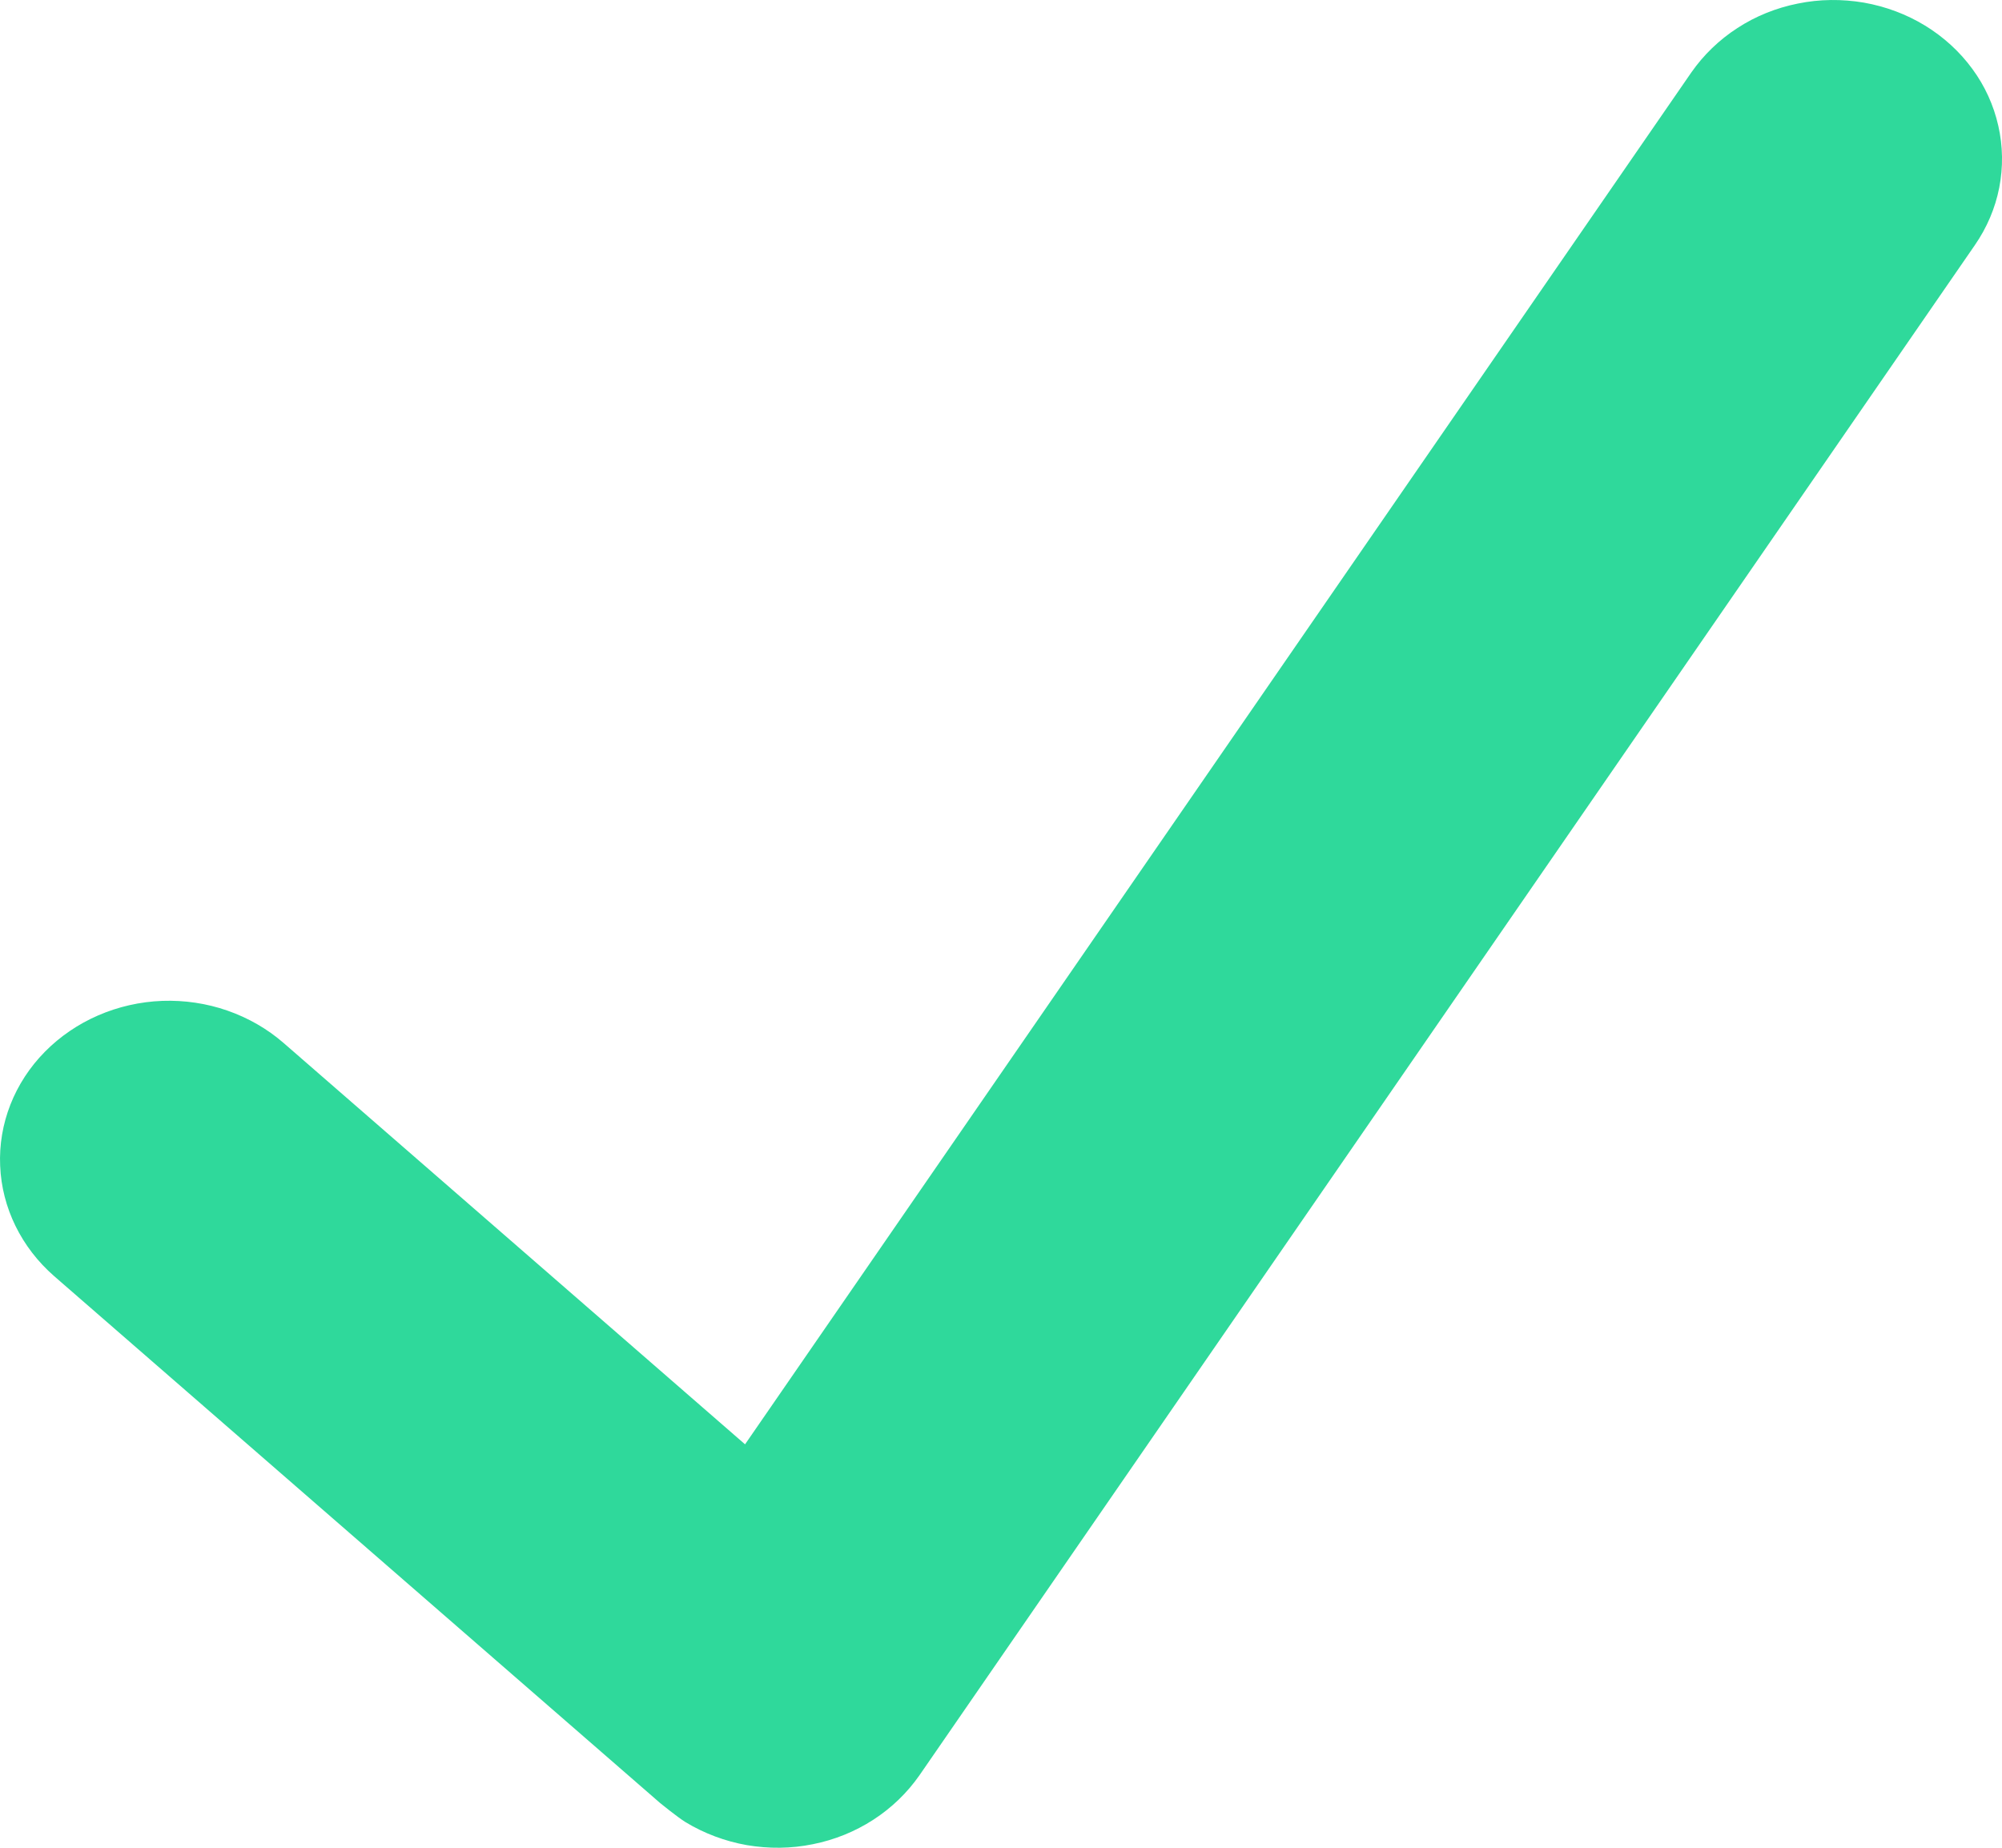
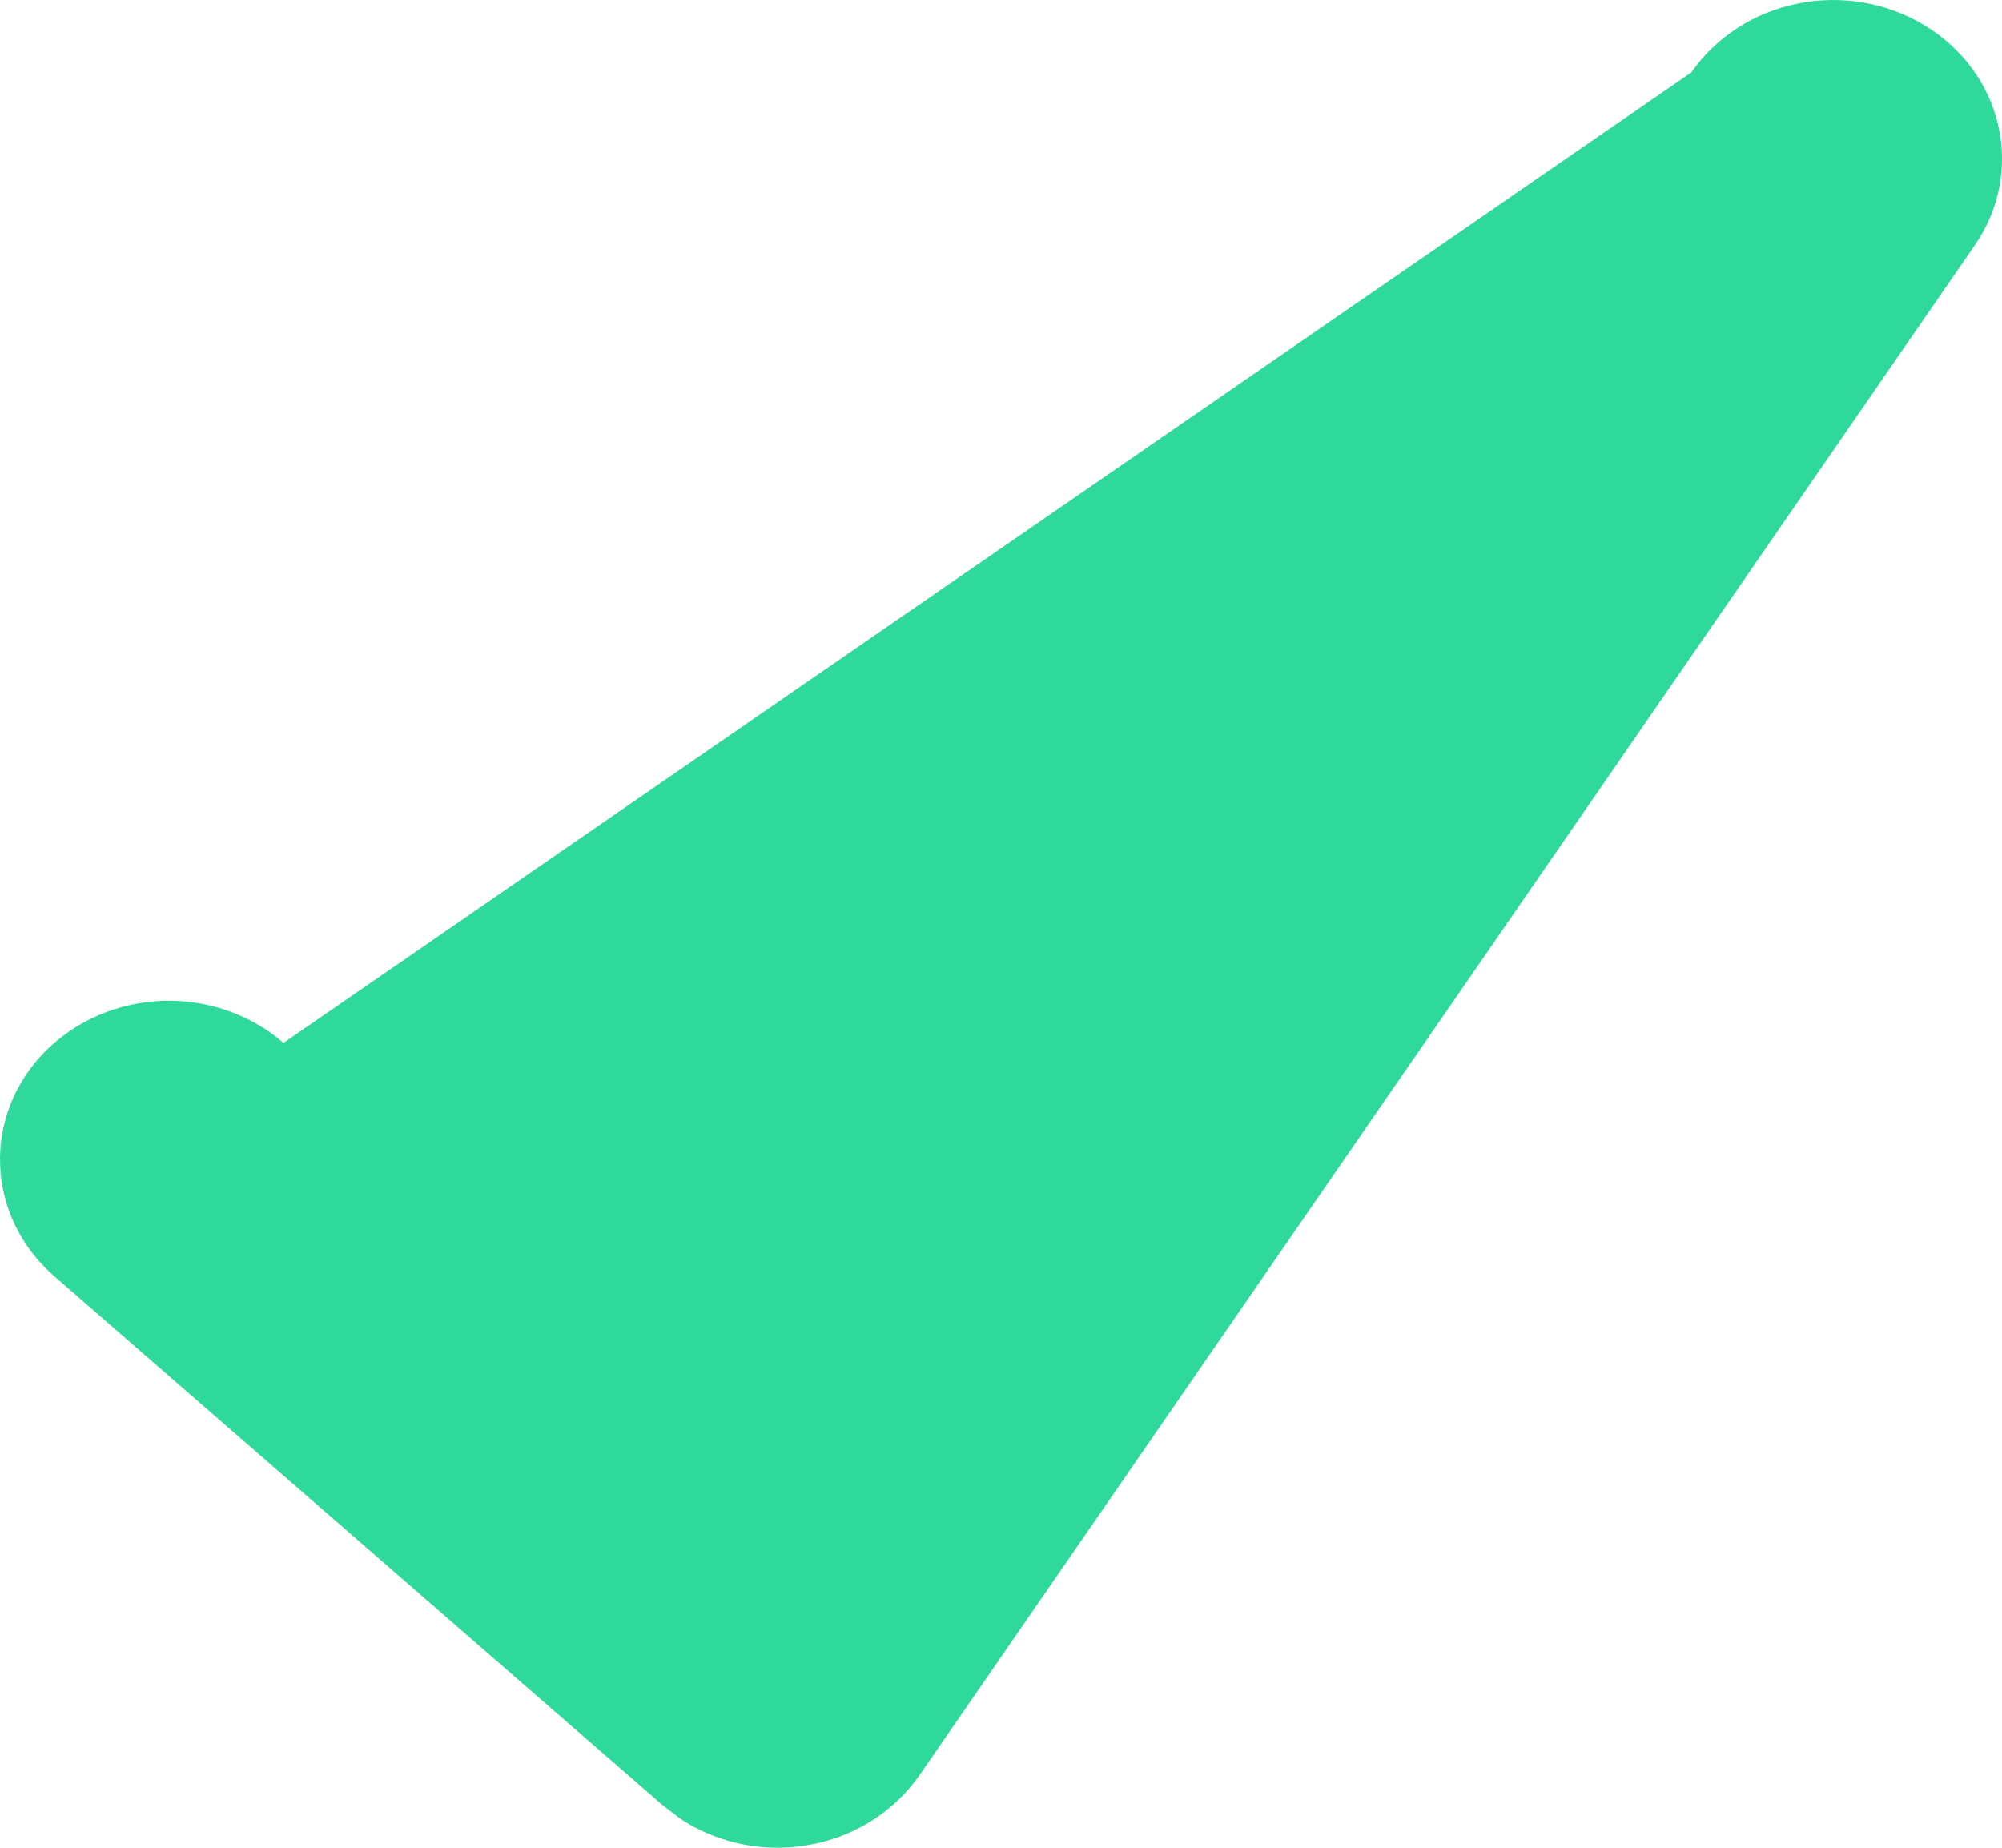
<svg xmlns="http://www.w3.org/2000/svg" width="13" height="12" viewBox="0 0 13 12" fill="none">
-   <path d="M12.5 0.166C12.379 0.092 12.244 0.042 12.103 0.017C11.961 -0.007 11.816 -0.006 11.675 0.023C11.534 0.051 11.4 0.105 11.282 0.182C11.163 0.259 11.062 0.357 10.983 0.47L4.838 9.38L1.841 6.773C1.735 6.681 1.611 6.61 1.476 6.563C1.341 6.516 1.198 6.495 1.054 6.5C0.763 6.511 0.489 6.63 0.291 6.831C0.094 7.031 -0.011 7.298 0.001 7.571C0.012 7.844 0.139 8.102 0.352 8.288L4.287 11.71C4.287 11.71 4.4 11.802 4.452 11.834C4.573 11.907 4.708 11.958 4.85 11.983C4.992 12.007 5.137 12.006 5.278 11.977C5.419 11.949 5.552 11.895 5.671 11.818C5.79 11.741 5.891 11.643 5.97 11.53L12.823 1.593C12.902 1.479 12.956 1.352 12.982 1.219C13.008 1.086 13.006 0.949 12.976 0.817C12.946 0.684 12.889 0.558 12.807 0.447C12.725 0.335 12.621 0.24 12.5 0.166Z" fill="#2FD99B" />
+   <path d="M12.5 0.166C12.379 0.092 12.244 0.042 12.103 0.017C11.961 -0.007 11.816 -0.006 11.675 0.023C11.534 0.051 11.4 0.105 11.282 0.182C11.163 0.259 11.062 0.357 10.983 0.47L1.841 6.773C1.735 6.681 1.611 6.61 1.476 6.563C1.341 6.516 1.198 6.495 1.054 6.5C0.763 6.511 0.489 6.63 0.291 6.831C0.094 7.031 -0.011 7.298 0.001 7.571C0.012 7.844 0.139 8.102 0.352 8.288L4.287 11.71C4.287 11.71 4.4 11.802 4.452 11.834C4.573 11.907 4.708 11.958 4.85 11.983C4.992 12.007 5.137 12.006 5.278 11.977C5.419 11.949 5.552 11.895 5.671 11.818C5.79 11.741 5.891 11.643 5.97 11.53L12.823 1.593C12.902 1.479 12.956 1.352 12.982 1.219C13.008 1.086 13.006 0.949 12.976 0.817C12.946 0.684 12.889 0.558 12.807 0.447C12.725 0.335 12.621 0.24 12.5 0.166Z" fill="#2FD99B" />
</svg>